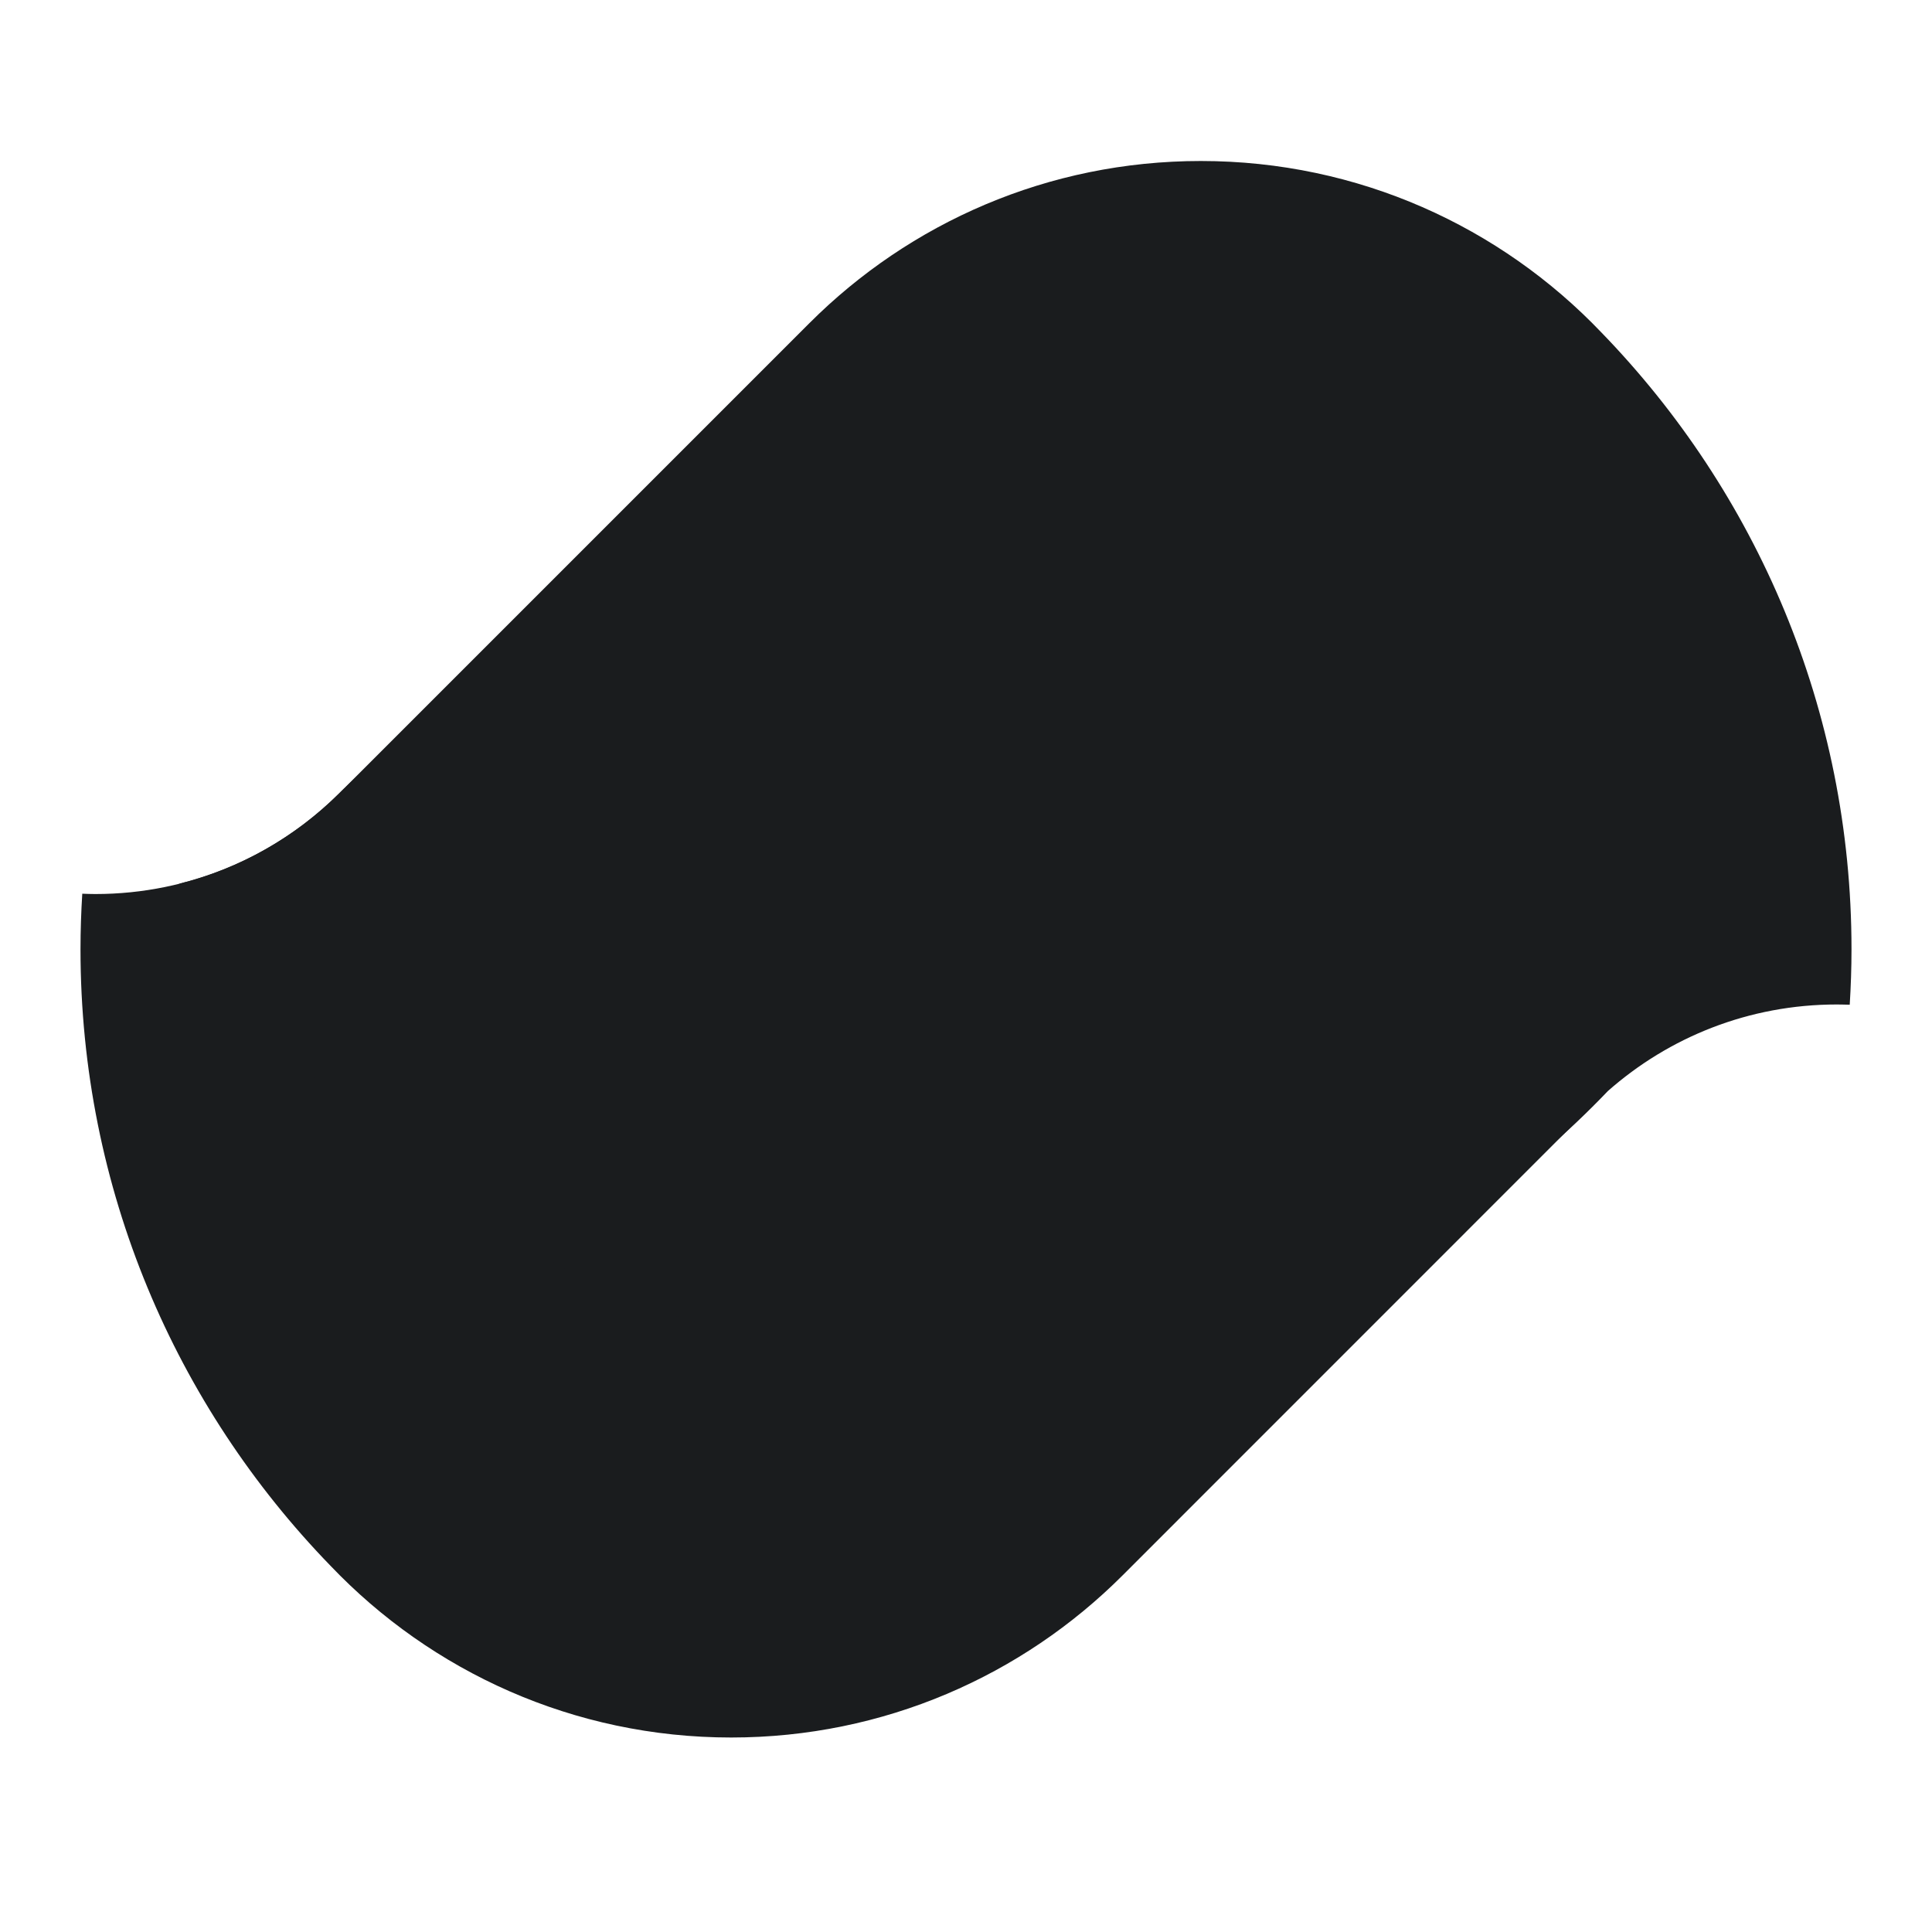
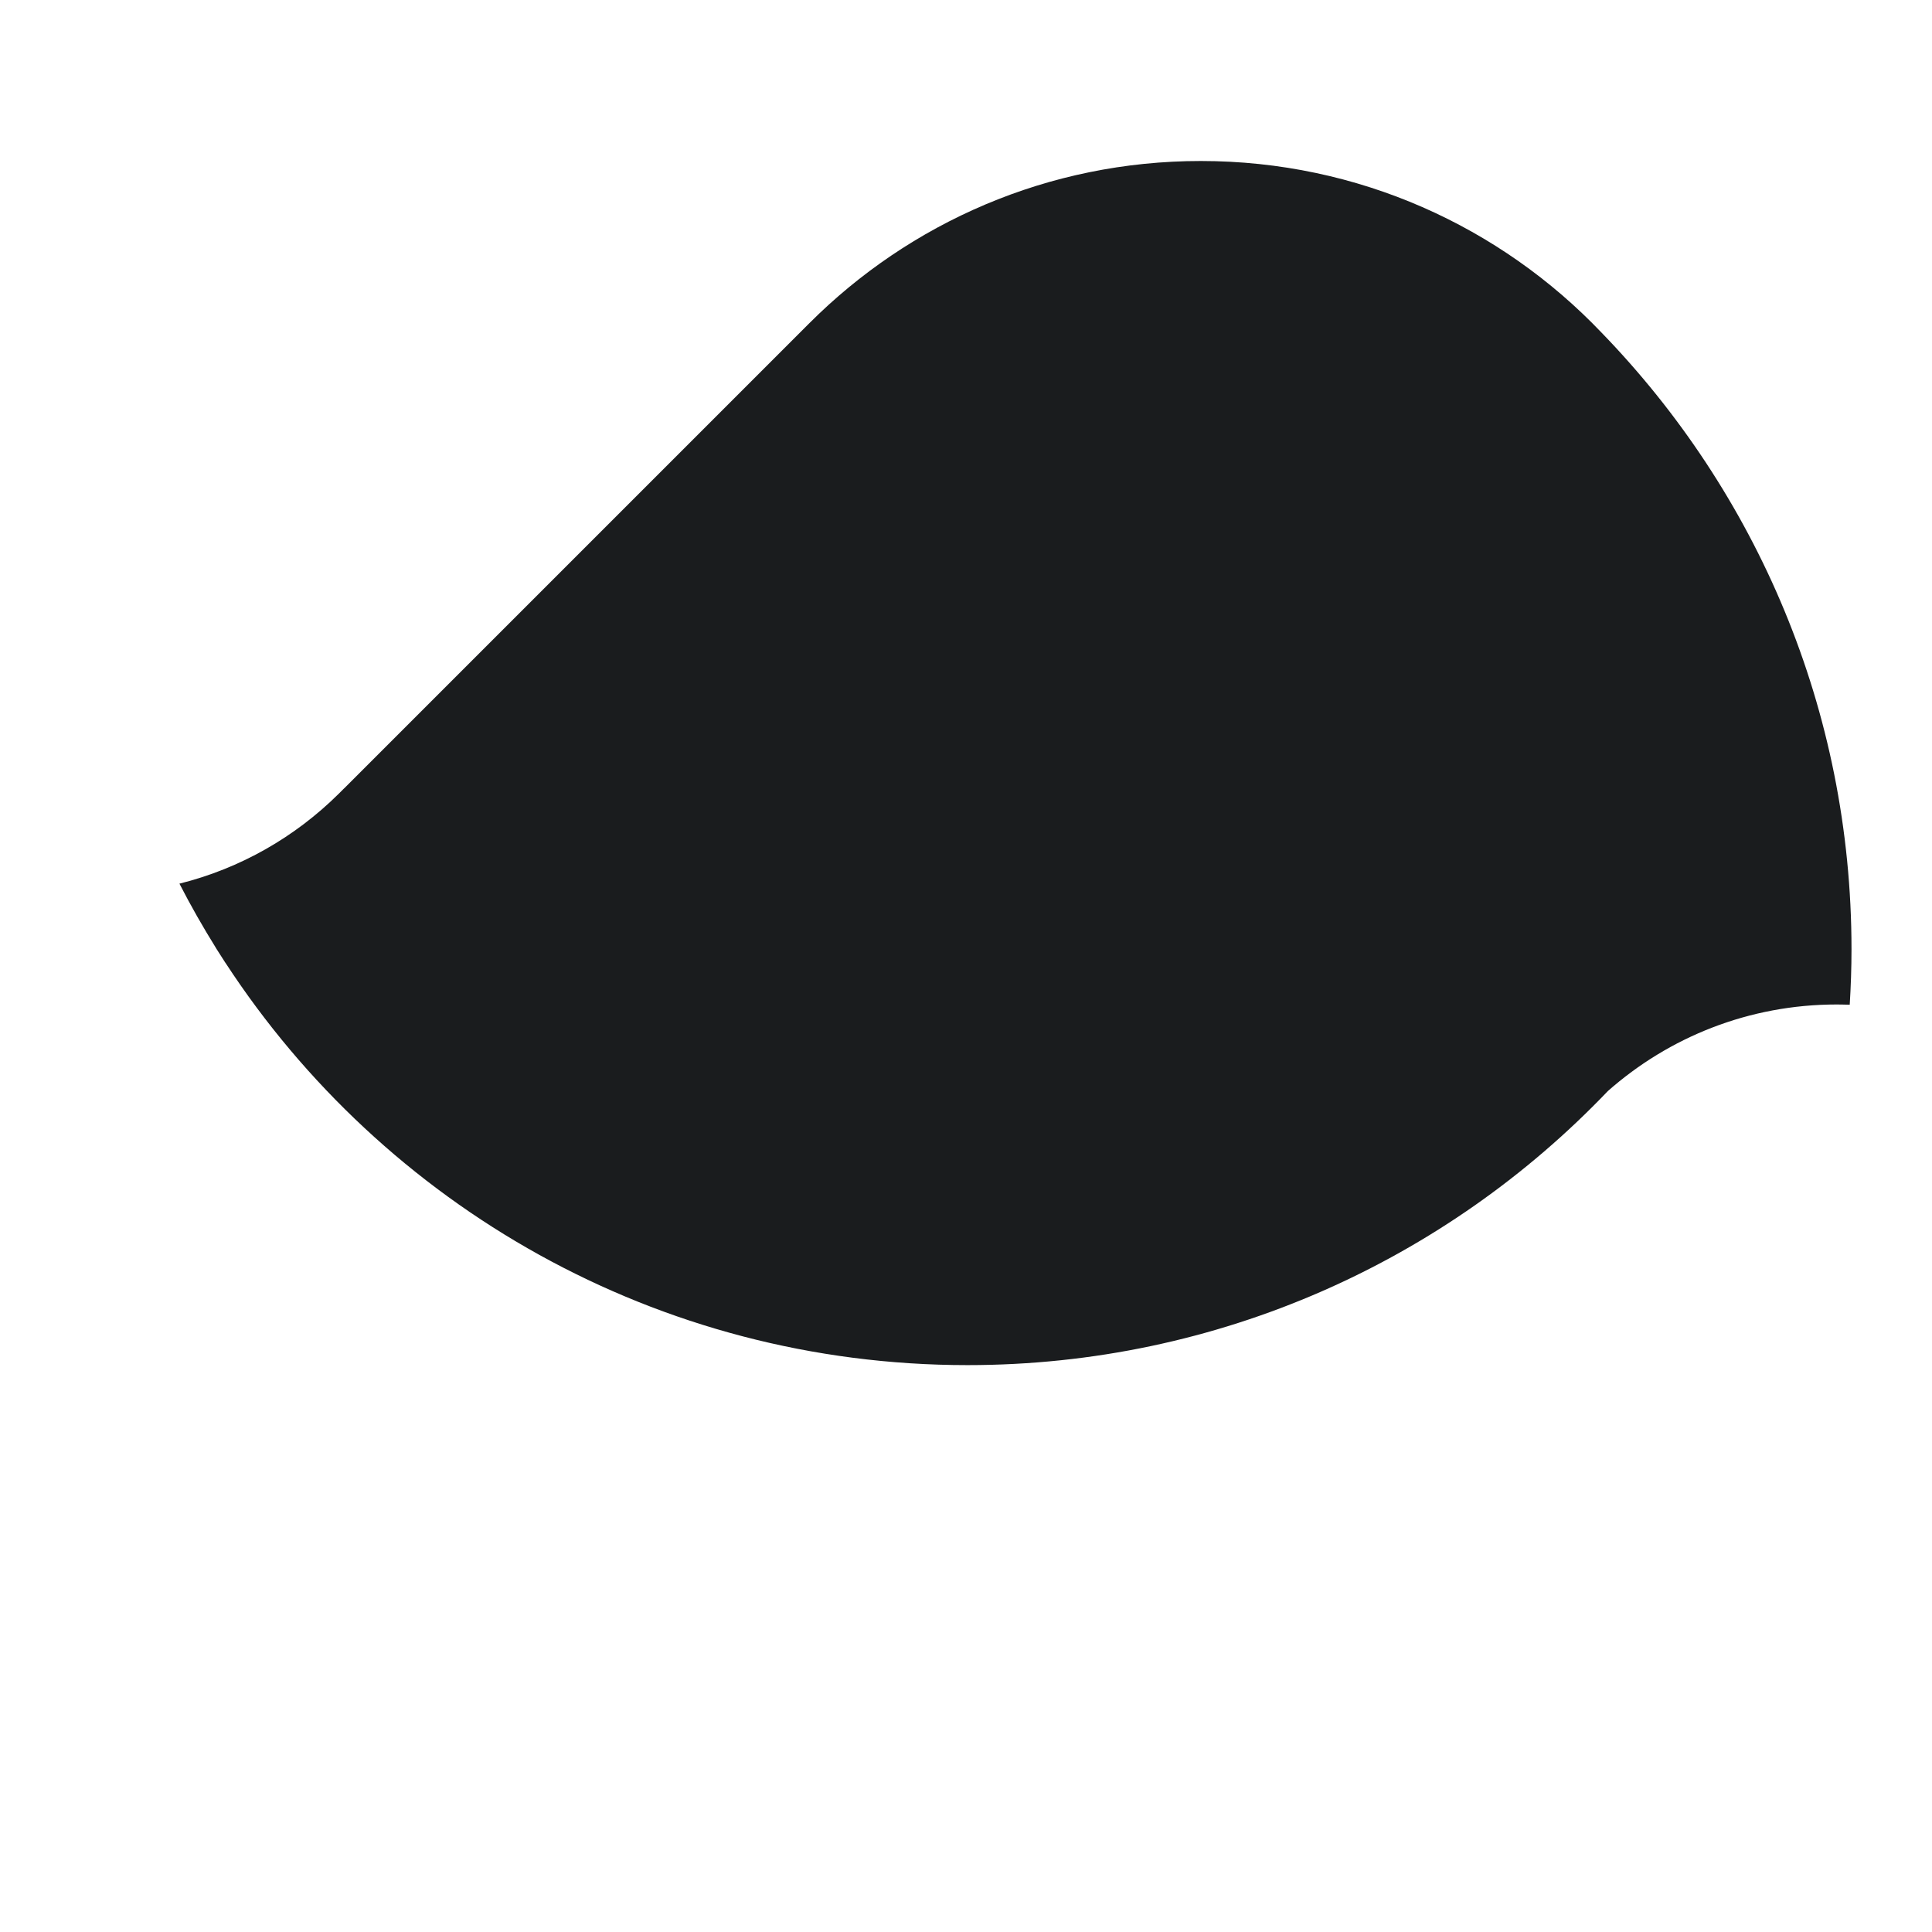
<svg xmlns="http://www.w3.org/2000/svg" width="24" height="24" viewBox="0 0 24 24" fill="none">
-   <path d="M19.778 13.736L15.662 12.708C14.806 9.887 12.185 7.833 9.083 7.833C7.184 7.833 5.464 8.604 4.22 9.849C3.442 10.626 2.369 11.106 1.184 11.106C1.13 11.106 1.076 11.104 1.022 11.102C1.008 11.331 1 11.56 1 11.792C1 14.769 2.184 17.47 4.106 19.451C5.358 20.764 7.125 21.584 9.083 21.584C10.982 21.584 12.701 20.814 13.945 19.57L19.778 13.736Z" fill="#1A1C1E" />
  <path d="M19.894 4.131C18.642 2.818 16.875 2 14.917 2C13.018 2 11.3 2.769 10.055 4.014L4.29 9.779C4.282 9.787 4.274 9.794 4.266 9.802C4.246 9.823 4.226 9.842 4.206 9.862C3.667 10.396 2.988 10.788 2.229 10.977C2.369 11.25 2.521 11.516 2.682 11.775V11.776C2.718 11.834 2.755 11.891 2.792 11.948C2.795 11.953 2.797 11.957 2.801 11.961C4.764 14.97 8.159 16.958 12.019 16.958C15.147 16.958 17.97 15.651 19.973 13.554C20.731 12.884 21.726 12.478 22.817 12.478C22.87 12.478 22.924 12.48 22.978 12.481C22.992 12.254 23 12.024 23 11.792C23 8.813 21.816 6.113 19.894 4.131Z" fill="#1A1C1E" />
</svg>